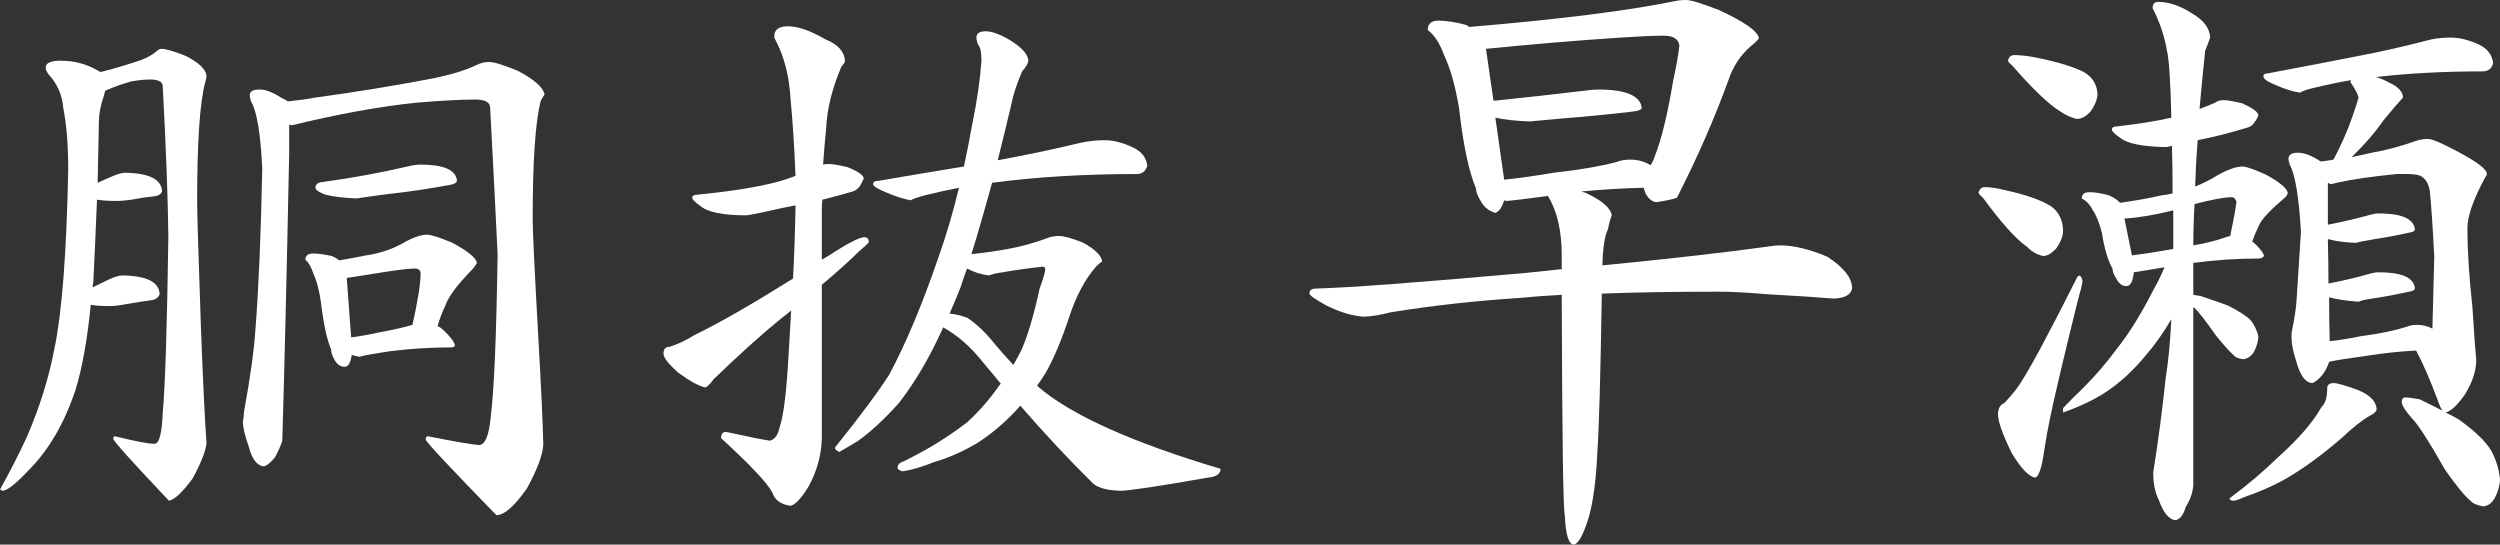
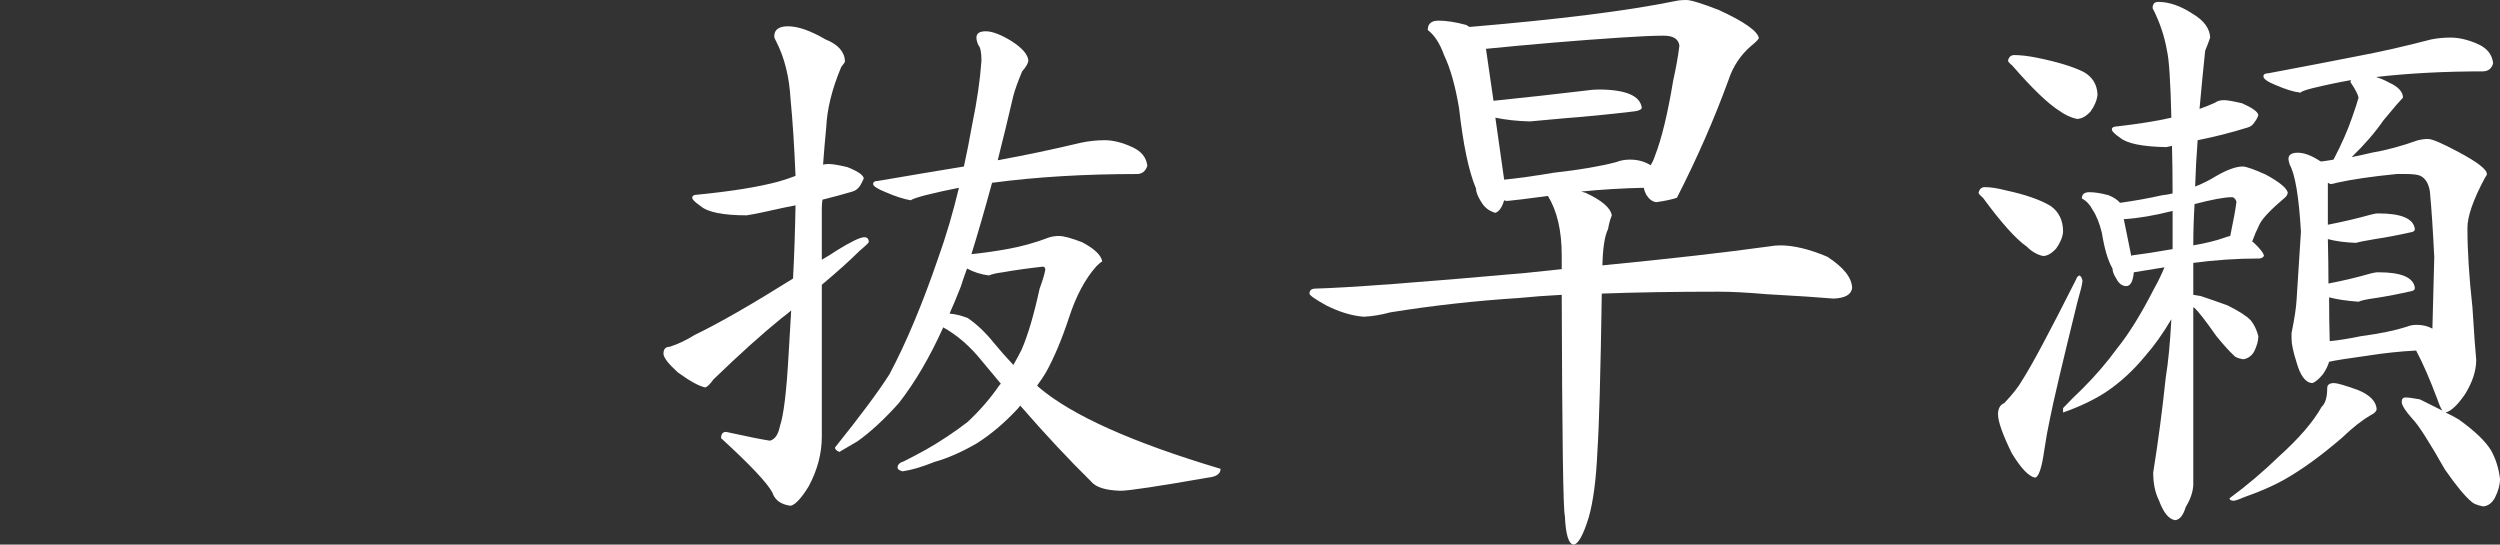
<svg xmlns="http://www.w3.org/2000/svg" version="1.1" viewBox="0 0 207.857 45.278">
  <rect x="0" y="0" width="207.857" height="45.278" fill="#333333" stroke="none" />
  <g>
    <g id="_レイヤー_1" data-name="レイヤー_1">
-       <path d="M5.048,5.048c1.111,0,2.114.262,3.016.781.105.068.208.122.312.157,1.111-.279,2.221-.609,3.332-.988.556-.211.989-.451,1.3-.731.14-.137.28-.208.416-.208.348,0,1.007.19,1.978.573,1.111.556,1.701,1.111,1.769,1.666,0,.104-.032.276-.103.52-.452,1.666-.677,4.961-.677,9.888,0,.971.104,4.475.315,10.511.172,4.615.33,7.824.465,9.631-.068.658-.451,1.63-1.142,2.912-.835,1.146-1.494,1.77-1.978,1.874-3.088-3.26-4.632-4.977-4.632-5.152,0-.14.05-.208.154-.208,1.666.416,2.759.623,3.282.623.379,0,.605-.849.673-2.551.211-2.321.366-7.232.469-14.727-.035-3.085-.189-7.248-.469-12.49-.032-.347-.38-.519-1.039-.519-.416,0-.938.05-1.561.154-.66.176-1.387.437-2.186.781-.036.139-.069.279-.104.419-.28.795-.415,1.509-.415,2.132-.037,1.806-.072,3.504-.105,5.102.448-.208.886-.402,1.301-.574s.745-.261.989-.261c2.01.035,3.034.555,3.07,1.562-.104.243-.365.383-.781.415-.451.036-1.039.122-1.769.262-.452.068-.886.104-1.301.104-.623,0-1.147-.036-1.563-.104-.103,2.601-.207,4.908-.311,6.921-.036.105-.05.226-.05.366.52-.244.989-.469,1.404-.677.448-.208.813-.312,1.093-.312,2.01.033,3.034.556,3.07,1.558-.103.316-.383.488-.835.523-.519.069-1.178.172-1.978.312-.518.105-.988.154-1.404.154-.59,0-1.092-.032-1.508-.103-.279,2.848-.695,5.187-1.25,7.025-.935,2.812-2.236,5.048-3.902,6.714-1.075,1.147-1.805,1.72-2.185,1.72l-.208-.104c.795-1.423,1.541-2.881,2.236-4.375,1.075-2.497,1.838-4.944,2.289-7.337.627-2.985,1.007-7.943,1.147-14.882,0-2.049-.14-3.765-.416-5.152-.072-1.043-.487-1.978-1.25-2.813-.14-.207-.209-.379-.209-.519,0-.383.417-.573,1.251-.573M21.597,7.441c.486,0,1.074.226,1.769.677.244.104.433.208.573.312.972-.104,1.716-.208,2.236-.312,3.332-.451,6.628-.989,9.888-1.612,1.494-.312,2.672-.677,3.54-1.093.347-.175.695-.261,1.042-.261.416,0,1.215.244,2.393.727,1.387.731,2.132,1.39,2.239,1.977-.107.14-.211.316-.315.523-.451,1.699-.674,4.995-.674,9.889,0,.903.154,4.145.466,9.73.244,4.303.383,7.288.416,8.953-.033.832-.484,2.046-1.351,3.644-1.042,1.491-1.891,2.235-2.551,2.235-3.919-4.023-5.879-6.122-5.879-6.298,0-.172.068-.258.208-.258,2.082.416,3.486.659,4.213.728.523,0,.849-.781.989-2.34.28-2.117.469-6.628.574-13.532-.14-2.984-.348-7.061-.624-12.231-.036-.415-.451-.623-1.251-.623-1.178,0-2.794.086-4.839.258-3.053.311-6.507.939-10.357,1.874-.069,0-.155-.014-.259-.051v2.394c-.207,10.199-.401,18.163-.573,23.888-.14.452-.348.918-.623,1.405-.348.416-.646.659-.886.728-.59-.033-1.024-.606-1.3-1.716-.315-.868-.47-1.545-.47-2.032.033-.069.069-.344.105-.832.519-2.844.83-5.083.935-6.713.28-3.608.469-8.1.573-13.478-.14-2.917-.452-4.772-.935-5.571-.072-.24-.104-.415-.104-.52,0-.311.276-.469.832-.469M26.021,21.077c.415,0,.935.072,1.562.207.24.105.448.226.623.366.799-.14,1.544-.276,2.239-.416,1.211-.176,2.339-.573,3.382-1.197.66-.347,1.215-.523,1.667-.523.343,0,1.056.226,2.131.678,1.283.695,1.959,1.25,2.031,1.666-.139.243-.279.433-.419.573-1.214,1.246-1.941,2.221-2.185,2.913-.276.591-.502,1.182-.674,1.77.172.071.326.175.466.311.591.555.921.989.989,1.304-.068.104-.172.154-.312.154-1.698,0-3.382.104-5.048.312-1.386.207-2.257.365-2.601.469-.208-.036-.416-.086-.626-.157-.105.662-.294.988-.571.988-.383,0-.676-.207-.884-.623-.176-.312-.262-.588-.262-.831-.347-.799-.624-2.064-.831-3.802-.14-1.038-.348-1.856-.627-2.443-.172-.555-.398-.957-.677-1.2,0-.344.212-.519.627-.519M34.97,13.686c1.909,0,2.917.437,3.021,1.304,0,.172-.158.294-.47.362-1.874.347-3.625.609-5.255.781-1.355.175-2.222.297-2.602.365-1.042-.036-1.91-.139-2.604-.312-.556-.207-.831-.401-.831-.573,0-.276.172-.434.519-.469,2.533-.348,4.908-.781,7.13-1.301.415-.103.781-.157,1.092-.157M29.195,28.052c.587-.072,1.369-.208,2.343-.419,1.143-.208,2.064-.416,2.755-.624.452-2.009.677-3.45.677-4.321-.032-.24-.19-.361-.465-.361-.42,0-1.201.086-2.344.258-1.282.211-2.393.383-3.332.523,0,0,.366,4.944.366,4.944Z" fill="#fff" />
      <path d="M68.901,13.636c.312,0,.835.086,1.562.261.867.345,1.319.66,1.355.935-.105.245-.212.452-.316.624-.172.244-.379.402-.623.47-.831.243-1.666.469-2.497.676-.036.245-.054.488-.054.728v4.267c.419-.24.835-.501,1.251-.778,1.178-.731,1.941-1.096,2.288-1.096.244,0,.366.139.366.419-.104.14-.366.38-.781.728-.763.762-1.805,1.701-3.124,2.808v12.597c0,1.422-.362,2.808-1.093,4.163-.623,1.007-1.128,1.544-1.508,1.612-.799-.104-1.3-.466-1.509-1.092-.415-.8-1.841-2.308-4.266-4.529,0-.344.136-.52.416-.52,1.734.383,2.948.624,3.643.731.416-.107.692-.505.831-1.2.312-.899.556-2.913.728-6.037.071-1.178.14-2.375.211-3.589-.244.207-.505.415-.782.623-1.633,1.322-3.521,3.02-5.674,5.102-.276.383-.501.609-.677.676-.52-.103-1.282-.519-2.289-1.25-.8-.727-1.197-1.247-1.197-1.562,0-.38.175-.569.52-.569.73-.244,1.422-.574,2.081-.989,2.013-.971,4.736-2.533,8.172-4.686.104-1.977.172-4.006.207-6.088-.347.069-.694.137-1.038.208-1.355.312-2.361.52-3.02.624-1.978,0-3.26-.261-3.852-.781-.451-.312-.677-.537-.677-.677,0-.172.14-.258.42-.258,2.844-.28,5.097-.641,6.763-1.093.487-.14.953-.297,1.404-.469-.103-2.497-.243-4.632-.415-6.402-.103-1.838-.502-3.436-1.197-4.787-.103-.175-.157-.311-.157-.415,0-.556.383-.835,1.146-.835.832,0,1.874.366,3.12,1.093,1.043.415,1.581,1.024,1.616,1.824-.035.103-.139.257-.312.465-.762,1.806-1.181,3.49-1.25,5.048-.103,1.042-.189,2.067-.261,3.071.14-.033.298-.051.469-.051M91.852,11.658c.695,0,1.458.191,2.289.574.763.347,1.179.867,1.25,1.558-.139.419-.397.645-.78.678-4.443,0-8.484.243-12.128.73-.623,2.29-1.197,4.267-1.716,5.933,1.007-.104,1.995-.243,2.966-.42,1.179-.207,2.362-.536,3.54-.988.244-.068.501-.104.781-.104.38,0,1.021.176,1.924.523,1.042.555,1.597,1.093,1.666,1.612-.069,0-.226.122-.47.366-.935,1.039-1.698,2.461-2.288,4.267-.592,1.805-1.233,3.331-1.924,4.578-.208.348-.452.714-.732,1.093l.158.157c2.741,2.326,7.771,4.58,15.094,6.765,0,.415-.348.659-1.043.73-4.163.728-6.592,1.094-7.287,1.094-1.246-.037-2.064-.298-2.443-.782-1.842-1.805-3.801-3.905-5.883-6.298-.104.14-.208.261-.312.366-1.042,1.11-2.135,2.027-3.277,2.758-1.251.727-2.43,1.246-3.54,1.558-1.04.42-1.924.677-2.655.782-.276-.068-.416-.173-.416-.312,0-.24.172-.416.52-.52.555-.276,1.179-.605,1.874-.989,1.214-.695,2.361-1.458,3.435-2.288,1.007-.94,1.892-1.961,2.655-3.071l.104-.104c-.519-.627-1.042-1.251-1.562-1.874-.971-1.215-2.045-2.153-3.228-2.812-1.11,2.465-2.339,4.564-3.694,6.298-1.214,1.355-2.36,2.411-3.435,3.174l-1.509.885c-.244-.104-.365-.225-.365-.365,2.117-2.637,3.625-4.665,4.528-6.087,1.387-2.605,2.741-5.829,4.06-9.68.658-1.838,1.232-3.784,1.719-5.829-.903.172-1.842.383-2.812.623-.66.176-1.057.312-1.197.416-.591-.104-1.282-.326-2.082-.674-.695-.279-1.042-.505-1.042-.677,0-.176.139-.262.419-.262,2.637-.451,5.012-.849,7.129-1.196.24-1.111.47-2.253.677-3.436.417-2.01.674-3.797.781-5.359,0-.695-.089-1.129-.261-1.301-.103-.243-.157-.452-.157-.623,0-.348.261-.523.781-.523s1.214.261,2.081.78c.939.592,1.422,1.147,1.458,1.667-.036.243-.208.537-.519.884-.347.832-.592,1.509-.731,2.032-.451,1.942-.885,3.729-1.3,5.359,2.288-.415,4.596-.903,6.921-1.458.659-.14,1.318-.208,1.978-.208M78.947,26.075c.448.032.953.154,1.508.362.763.523,1.491,1.214,2.186,2.081.487.591,1.024,1.2,1.612,1.824.244-.416.469-.835.677-1.25.519-1.179,1.025-2.877,1.508-5.099.244-.658.401-1.178.47-1.561,0-.172-.069-.262-.208-.262-1.251.139-2.361.297-3.332.469-.52.068-.903.158-1.143.262-.624-.072-1.233-.262-1.823-.574-.208.556-.38,1.057-.52,1.509-.312.799-.623,1.544-.935,2.239" fill="#fff" />
      <path d="M119.592,1.716c.659,0,1.44.121,2.343.366.068.071.158.121.262.157,7.423-.626,13.094-1.337,17.017-2.135.276-.068.606-.104.989-.104.38,0,1.282.279,2.705.831,2.117.974,3.228,1.755,3.331,2.343-.071.14-.279.347-.623.624-.903.766-1.544,1.737-1.927,2.916-1.179,3.227-2.602,6.47-4.267,9.73-.416.14-.989.262-1.716.365-.316-.035-.591-.243-.835-.623-.104-.207-.172-.401-.208-.573-1.734.036-3.468.14-5.205.312.14.035.261.072.365.104,1.354.623,2.081,1.25,2.186,1.873-.14.348-.244.728-.312,1.147-.28.556-.434,1.558-.469,3.016,5.656-.555,10.235-1.075,13.738-1.562.417-.068.764-.103,1.043-.103,1.111,0,2.411.311,3.902.938,1.354.867,2.049,1.734,2.081,2.602-.067.555-.59.852-1.562.884-1.178-.104-3.034-.226-5.567-.366-1.562-.135-2.88-.207-3.955-.207-3.644,0-6.886.053-9.731.158-.103,6.695-.226,11.066-.365,13.112-.104,2.361-.347,4.199-.727,5.517-.452,1.459-.867,2.203-1.251,2.24-.416-.037-.659-.835-.727-2.394-.14-.419-.226-6.542-.261-18.372-1.283.069-2.465.155-3.54.262-3.712.24-7.284.641-10.72,1.197-.762.208-1.493.329-2.185.361-.97-.067-2.013-.379-3.124-.935-.935-.519-1.405-.849-1.405-.988,0-.28.173-.416.52-.416,2.708-.072,8.538-.505,17.487-1.304,1.042-.104,2.031-.208,2.967-.312v-1.142c0-2.05-.384-3.698-1.147-4.944-1.802.243-2.931.379-3.382.415-.104,0-.19-.018-.258-.054-.175.591-.42.938-.731,1.043-.519-.14-.917-.452-1.196-.939-.277-.448-.416-.813-.416-1.093-.591-1.387-1.06-3.607-1.405-6.66-.312-1.874-.73-3.346-1.25-4.424-.347-.972-.799-1.667-1.354-2.082,0-.52.298-.781.885-.781M125.059,14.936c1.075-.104,2.443-.294,4.109-.573,2.153-.24,3.887-.537,5.206-.885.347-.137.727-.208,1.143-.208.659,0,1.232.158,1.72.47.135-.208.258-.47.361-.782.555-1.422,1.061-3.504,1.512-6.244.24-1.075.416-2.046.519-2.916-.071-.552-.501-.832-1.3-.832-.834,0-2.032.054-3.59.158-3.643.24-7.373.555-11.192.935l.627,4.321c2.705-.28,5.22-.556,7.545-.835.488-.068.867-.104,1.147-.104,2.321,0,3.536.523,3.64,1.562-.104.14-.33.226-.674.262-2.049.243-3.973.433-5.778.569-1.491.14-2.448.23-2.864.262-1.074-.032-2.027-.136-2.862-.312,0,0,.731,5.152.731,5.152Z" fill="#fff" />
-       <path d="M165.024,15.559c.487,0,1.06.091,1.719.262,1.63.348,2.881.781,3.748,1.3.691.488,1.039,1.197,1.039,2.136-.032.451-.226.917-.573,1.404-.38.416-.746.623-1.093.623-.484-.103-.935-.361-1.351-.78-.903-.624-2.117-1.978-3.643-4.059-.244-.208-.366-.345-.366-.416.072-.312.243-.47.52-.47M172.884,22.9c.14.068.226.226.261.466-.035.312-.175.885-.418,1.72-1.247,5.066-2.01,8.308-2.29,9.73-.172.799-.329,1.666-.469,2.601-.208,1.495-.466,2.257-.778,2.293-.523-.103-1.164-.781-1.927-2.031-.763-1.562-1.143-2.637-1.143-3.228,0-.483.172-.795.519-.935.692-.728,1.197-1.369,1.508-1.927.764-1.18,2.254-3.971,4.475-8.377.036-.139.122-.244.262-.312M167.471,4.579c.519,0,1.128.071,1.823.208,1.734.347,3.053.749,3.956,1.199.727.417,1.107,1.04,1.142,1.871-.035.451-.226.92-.573,1.408-.38.415-.763.623-1.143.623-.487-.103-.97-.329-1.458-.677-.935-.587-2.239-1.838-3.901-3.747-.244-.208-.366-.344-.366-.416.068-.312.244-.469.52-.469M184.907,8.327c.276,0,.777.089,1.509.261.866.383,1.318.709,1.35.989-.068.208-.172.397-.312.573-.135.244-.347.397-.623.465-1.354.42-2.723.767-4.113,1.043-.103,1.354-.172,2.637-.208,3.852.627-.245,1.215-.538,1.77-.886.903-.518,1.63-.78,2.185-.78.28,0,.921.225,1.928.677,1.143.623,1.752,1.129,1.82,1.508-.036.176-.122.311-.258.416-1.146.974-1.841,1.702-2.081,2.185-.244.487-.452.975-.627,1.458l.104.054c.555.519.849.902.884,1.142-.103.14-.243.209-.415.209-1.838,0-3.661.122-5.464.365v2.655c.172.036.38.068.623.103.728.244,1.477.502,2.24.782.971.487,1.612.902,1.924,1.247.279.347.487.781.623,1.304,0,.379-.121.813-.361,1.299-.209.348-.506.556-.886.624-.415-.068-.677-.172-.781-.312-.347-.312-.831-.848-1.458-1.611-.903-1.287-1.508-2.064-1.819-2.344l-.105-.054v14.783c-.035.587-.243,1.196-.627,1.819-.208.695-.501,1.061-.884,1.094-.52-.069-.971-.624-1.351-1.663-.312-.627-.47-1.39-.47-2.293.417-2.601.764-5.237,1.043-7.91.208-1.247.362-2.863.466-4.841-.695,1.183-1.423,2.207-2.186,3.071-.97,1.182-2.045,2.171-3.224,2.966-1.006.663-2.207,1.232-3.593,1.72v-.366c.523-.555,1.042-1.074,1.561-1.561,1.111-1.107,2.082-2.236,2.917-3.383,1.003-1.246,2.046-2.93,3.12-5.047.28-.484.556-1.058.835-1.716-1.322.207-2.171.347-2.551.415-.072.763-.279,1.147-.627,1.147-.343,0-.623-.212-.831-.627-.207-.312-.312-.588-.312-.832-.383-.659-.676-1.647-.884-2.967-.208-.834-.47-1.475-.781-1.927-.208-.415-.502-.727-.886-.935,0-.347.208-.519.624-.519.451,0,.989.086,1.615.258.417.175.728.383.936.627,1.251-.176,2.411-.384,3.485-.627.316-.032.609-.086.886-.154,0-1.459-.018-2.777-.051-3.955-.175.032-.329.068-.469.103-1.977-.035-3.26-.293-3.851-.781-.451-.311-.677-.537-.677-.677,0-.172.139-.261.419-.261,1.802-.208,3.31-.448,4.525-.727-.068-2.985-.19-4.841-.362-5.568-.208-1.214-.609-2.397-1.196-3.539,0-.348.153-.52.466-.52.902,0,1.854.329,2.862.989.938.555,1.422,1.215,1.457,1.977-.103.312-.243.674-.415,1.093-.175,1.662-.329,3.278-.469,4.84.487-.175.917-.347,1.301-.523.175-.136.415-.207.729-.207M177.255,21.235c.866-.105,1.995-.28,3.382-.523l.054-.051v-3.174c-1.527.383-2.845.606-3.955.677h-.105l.624,3.071ZM182.461,16.968c-.072,1.214-.105,2.357-.105,3.432,1.007-.172,1.856-.38,2.551-.623.173-.069.344-.123.521-.158.276-1.315.451-2.272.519-2.862-.104-.241-.225-.363-.365-.363-.624,0-1.662.191-3.12.574M194.065,31.85c.243,0,.903.189,1.977.574,1.006.415,1.526.952,1.562,1.611-.036.176-.19.33-.469.469-.728.416-1.526,1.04-2.393,1.875-1.77,1.525-3.4,2.705-4.891,3.539-.87.484-1.945.953-3.227,1.405-.384.171-.678.275-.886.311-.243,0-.365-.068-.365-.208,1.458-1.075,2.813-2.221,4.059-3.435,1.702-1.527,2.898-2.913,3.593-4.163.312-.277.466-.8.466-1.563,0-.275.19-.415.574-.415M203.745,3.124c.727,0,1.508.19,2.342.57.728.347,1.126.871,1.197,1.562-.103.415-.365.641-.78.677-3.261,0-6.245.158-8.954.47.348.103.713.257,1.093.465.763.348,1.147.767,1.147,1.251-.104.103-.28.297-.52.572-.487.592-.853,1.026-1.093,1.301-.695,1.007-1.579,2.032-2.654,3.071.519-.104,1.075-.226,1.665-.366,1.215-.208,2.498-.552,3.852-1.039.276-.068.551-.104.831-.104.347,0,1.196.366,2.551,1.093,1.562.831,2.343,1.44,2.343,1.82,0,.072-.054.175-.158.312-.97,1.806-1.458,3.196-1.458,4.166,0,1.906.14,4.109.416,6.606.139,2.222.243,3.68.315,4.375,0,.903-.315,1.856-.938,2.862-.624.903-1.161,1.405-1.613,1.509.38.172.745.366,1.093.573,1.354.971,2.253,1.838,2.705,2.601.383.695.627,1.476.73,2.343,0,.483-.139,1.003-.418,1.558-.241.452-.57.695-.989.732-.484-.105-.796-.226-.936-.366-.555-.452-1.3-1.355-2.239-2.705-1.318-2.325-2.221-3.729-2.705-4.217-.591-.659-.884-1.125-.884-1.404,0-.244.104-.365.312-.365.243,0,.641.053,1.196.157.627.312,1.25.624,1.873.935-.14-.208-.275-.519-.415-.935-.623-1.666-1.215-3.02-1.77-4.059-1.318.068-2.637.208-3.955.415-1.771.244-2.862.416-3.279.52-.103.348-.278.695-.518,1.043-.348.415-.646.659-.886.727-.555-.032-.988-.606-1.3-1.716-.279-.867-.419-1.527-.419-1.978v-.469c.243-1.179.383-2.1.419-2.759.104-1.526.222-3.418.362-5.671-.172-2.917-.484-4.772-.935-5.571-.072-.24-.104-.398-.104-.466,0-.347.258-.523.781-.523.52,0,1.125.229,1.82.677l.104.054c.312-.036.659-.086,1.042-.157.656-1.247,1.179-2.43,1.558-3.54.244-.692.42-1.229.524-1.612-.036-.244-.262-.678-.678-1.301l.051-.158c-1.007.176-2.082.401-3.225.678-.555.14-.884.261-.988.365-.556-.068-1.232-.276-2.032-.623-.695-.28-1.038-.523-1.038-.731,0-.172.135-.258.415-.258,2.776-.523,5.22-.989,7.337-1.409,2.013-.379,4.077-.849,6.194-1.404.52-.103,1.057-.154,1.613-.154M193.699,28.364c.731-.068,1.598-.208,2.605-.415,1.562-.208,2.826-.47,3.797-.781.244-.105.52-.159.835-.159.484,0,.917.105,1.301.312.032-1.178.086-3.156.154-5.932-.105-2.186-.226-4.006-.362-5.464-.104-.66-.366-1.092-.781-1.301-.208-.103-.627-.157-1.25-.157h-.728c-2.082.208-3.747.451-4.998.731-.207.067-.379.104-.519.104l-.208-.104v3.486c1.25-.243,2.429-.52,3.54-.831.24-.072.465-.108.677-.108,1.905,0,2.912.437,3.017,1.305,0,.135-.105.224-.312.257-1.075.244-2.082.433-3.02.573-.832.14-1.351.244-1.559.312-.903-.032-1.684-.136-2.343-.312.032,1.319.05,2.551.05,3.694,1.25-.24,2.411-.52,3.49-.831.24-.069.465-.104.677-.104,1.905,0,2.912.434,3.017,1.301,0,.14-.086.225-.262.261-1.075.243-2.063.434-2.967.574-.763.103-1.246.207-1.454.311-.975-.071-1.788-.19-2.448-.365,0,1.353.019,2.568.051,3.643" fill="#fff" />
+       <path d="M165.024,15.559c.487,0,1.06.091,1.719.262,1.63.348,2.881.781,3.748,1.3.691.488,1.039,1.197,1.039,2.136-.032.451-.226.917-.573,1.404-.38.416-.746.623-1.093.623-.484-.103-.935-.361-1.351-.78-.903-.624-2.117-1.978-3.643-4.059-.244-.208-.366-.345-.366-.416.072-.312.243-.47.52-.47M172.884,22.9c.14.068.226.226.261.466-.035.312-.175.885-.418,1.72-1.247,5.066-2.01,8.308-2.29,9.73-.172.799-.329,1.666-.469,2.601-.208,1.495-.466,2.257-.778,2.293-.523-.103-1.164-.781-1.927-2.031-.763-1.562-1.143-2.637-1.143-3.228,0-.483.172-.795.519-.935.692-.728,1.197-1.369,1.508-1.927.764-1.18,2.254-3.971,4.475-8.377.036-.139.122-.244.262-.312M167.471,4.579c.519,0,1.128.071,1.823.208,1.734.347,3.053.749,3.956,1.199.727.417,1.107,1.04,1.142,1.871-.035.451-.226.92-.573,1.408-.38.415-.763.623-1.143.623-.487-.103-.97-.329-1.458-.677-.935-.587-2.239-1.838-3.901-3.747-.244-.208-.366-.344-.366-.416.068-.312.244-.469.52-.469M184.907,8.327c.276,0,.777.089,1.509.261.866.383,1.318.709,1.35.989-.068.208-.172.397-.312.573-.135.244-.347.397-.623.465-1.354.42-2.723.767-4.113,1.043-.103,1.354-.172,2.637-.208,3.852.627-.245,1.215-.538,1.77-.886.903-.518,1.63-.78,2.185-.78.28,0,.921.225,1.928.677,1.143.623,1.752,1.129,1.82,1.508-.036.176-.122.311-.258.416-1.146.974-1.841,1.702-2.081,2.185-.244.487-.452.975-.627,1.458l.104.054c.555.519.849.902.884,1.142-.103.14-.243.209-.415.209-1.838,0-3.661.122-5.464.365v2.655c.172.036.38.068.623.103.728.244,1.477.502,2.24.782.971.487,1.612.902,1.924,1.247.279.347.487.781.623,1.304,0,.379-.121.813-.361,1.299-.209.348-.506.556-.886.624-.415-.068-.677-.172-.781-.312-.347-.312-.831-.848-1.458-1.611-.903-1.287-1.508-2.064-1.819-2.344l-.105-.054v14.783c-.035.587-.243,1.196-.627,1.819-.208.695-.501,1.061-.884,1.094-.52-.069-.971-.624-1.351-1.663-.312-.627-.47-1.39-.47-2.293.417-2.601.764-5.237,1.043-7.91.208-1.247.362-2.863.466-4.841-.695,1.183-1.423,2.207-2.186,3.071-.97,1.182-2.045,2.171-3.224,2.966-1.006.663-2.207,1.232-3.593,1.72v-.366c.523-.555,1.042-1.074,1.561-1.561,1.111-1.107,2.082-2.236,2.917-3.383,1.003-1.246,2.046-2.93,3.12-5.047.28-.484.556-1.058.835-1.716-1.322.207-2.171.347-2.551.415-.072.763-.279,1.147-.627,1.147-.343,0-.623-.212-.831-.627-.207-.312-.312-.588-.312-.832-.383-.659-.676-1.647-.884-2.967-.208-.834-.47-1.475-.781-1.927-.208-.415-.502-.727-.886-.935,0-.347.208-.519.624-.519.451,0,.989.086,1.615.258.417.175.728.383.936.627,1.251-.176,2.411-.384,3.485-.627.316-.032.609-.086.886-.154,0-1.459-.018-2.777-.051-3.955-.175.032-.329.068-.469.103-1.977-.035-3.26-.293-3.851-.781-.451-.311-.677-.537-.677-.677,0-.172.139-.261.419-.261,1.802-.208,3.31-.448,4.525-.727-.068-2.985-.19-4.841-.362-5.568-.208-1.214-.609-2.397-1.196-3.539,0-.348.153-.52.466-.52.902,0,1.854.329,2.862.989.938.555,1.422,1.215,1.457,1.977-.103.312-.243.674-.415,1.093-.175,1.662-.329,3.278-.469,4.84.487-.175.917-.347,1.301-.523.175-.136.415-.207.729-.207M177.255,21.235c.866-.105,1.995-.28,3.382-.523v-3.174c-1.527.383-2.845.606-3.955.677h-.105l.624,3.071ZM182.461,16.968c-.072,1.214-.105,2.357-.105,3.432,1.007-.172,1.856-.38,2.551-.623.173-.069.344-.123.521-.158.276-1.315.451-2.272.519-2.862-.104-.241-.225-.363-.365-.363-.624,0-1.662.191-3.12.574M194.065,31.85c.243,0,.903.189,1.977.574,1.006.415,1.526.952,1.562,1.611-.036.176-.19.33-.469.469-.728.416-1.526,1.04-2.393,1.875-1.77,1.525-3.4,2.705-4.891,3.539-.87.484-1.945.953-3.227,1.405-.384.171-.678.275-.886.311-.243,0-.365-.068-.365-.208,1.458-1.075,2.813-2.221,4.059-3.435,1.702-1.527,2.898-2.913,3.593-4.163.312-.277.466-.8.466-1.563,0-.275.19-.415.574-.415M203.745,3.124c.727,0,1.508.19,2.342.57.728.347,1.126.871,1.197,1.562-.103.415-.365.641-.78.677-3.261,0-6.245.158-8.954.47.348.103.713.257,1.093.465.763.348,1.147.767,1.147,1.251-.104.103-.28.297-.52.572-.487.592-.853,1.026-1.093,1.301-.695,1.007-1.579,2.032-2.654,3.071.519-.104,1.075-.226,1.665-.366,1.215-.208,2.498-.552,3.852-1.039.276-.068.551-.104.831-.104.347,0,1.196.366,2.551,1.093,1.562.831,2.343,1.44,2.343,1.82,0,.072-.054.175-.158.312-.97,1.806-1.458,3.196-1.458,4.166,0,1.906.14,4.109.416,6.606.139,2.222.243,3.68.315,4.375,0,.903-.315,1.856-.938,2.862-.624.903-1.161,1.405-1.613,1.509.38.172.745.366,1.093.573,1.354.971,2.253,1.838,2.705,2.601.383.695.627,1.476.73,2.343,0,.483-.139,1.003-.418,1.558-.241.452-.57.695-.989.732-.484-.105-.796-.226-.936-.366-.555-.452-1.3-1.355-2.239-2.705-1.318-2.325-2.221-3.729-2.705-4.217-.591-.659-.884-1.125-.884-1.404,0-.244.104-.365.312-.365.243,0,.641.053,1.196.157.627.312,1.25.624,1.873.935-.14-.208-.275-.519-.415-.935-.623-1.666-1.215-3.02-1.77-4.059-1.318.068-2.637.208-3.955.415-1.771.244-2.862.416-3.279.52-.103.348-.278.695-.518,1.043-.348.415-.646.659-.886.727-.555-.032-.988-.606-1.3-1.716-.279-.867-.419-1.527-.419-1.978v-.469c.243-1.179.383-2.1.419-2.759.104-1.526.222-3.418.362-5.671-.172-2.917-.484-4.772-.935-5.571-.072-.24-.104-.398-.104-.466,0-.347.258-.523.781-.523.52,0,1.125.229,1.82.677l.104.054c.312-.036.659-.086,1.042-.157.656-1.247,1.179-2.43,1.558-3.54.244-.692.42-1.229.524-1.612-.036-.244-.262-.678-.678-1.301l.051-.158c-1.007.176-2.082.401-3.225.678-.555.14-.884.261-.988.365-.556-.068-1.232-.276-2.032-.623-.695-.28-1.038-.523-1.038-.731,0-.172.135-.258.415-.258,2.776-.523,5.22-.989,7.337-1.409,2.013-.379,4.077-.849,6.194-1.404.52-.103,1.057-.154,1.613-.154M193.699,28.364c.731-.068,1.598-.208,2.605-.415,1.562-.208,2.826-.47,3.797-.781.244-.105.52-.159.835-.159.484,0,.917.105,1.301.312.032-1.178.086-3.156.154-5.932-.105-2.186-.226-4.006-.362-5.464-.104-.66-.366-1.092-.781-1.301-.208-.103-.627-.157-1.25-.157h-.728c-2.082.208-3.747.451-4.998.731-.207.067-.379.104-.519.104l-.208-.104v3.486c1.25-.243,2.429-.52,3.54-.831.24-.072.465-.108.677-.108,1.905,0,2.912.437,3.017,1.305,0,.135-.105.224-.312.257-1.075.244-2.082.433-3.02.573-.832.14-1.351.244-1.559.312-.903-.032-1.684-.136-2.343-.312.032,1.319.05,2.551.05,3.694,1.25-.24,2.411-.52,3.49-.831.24-.069.465-.104.677-.104,1.905,0,2.912.434,3.017,1.301,0,.14-.086.225-.262.261-1.075.243-2.063.434-2.967.574-.763.103-1.246.207-1.454.311-.975-.071-1.788-.19-2.448-.365,0,1.353.019,2.568.051,3.643" fill="#fff" />
    </g>
  </g>
</svg>